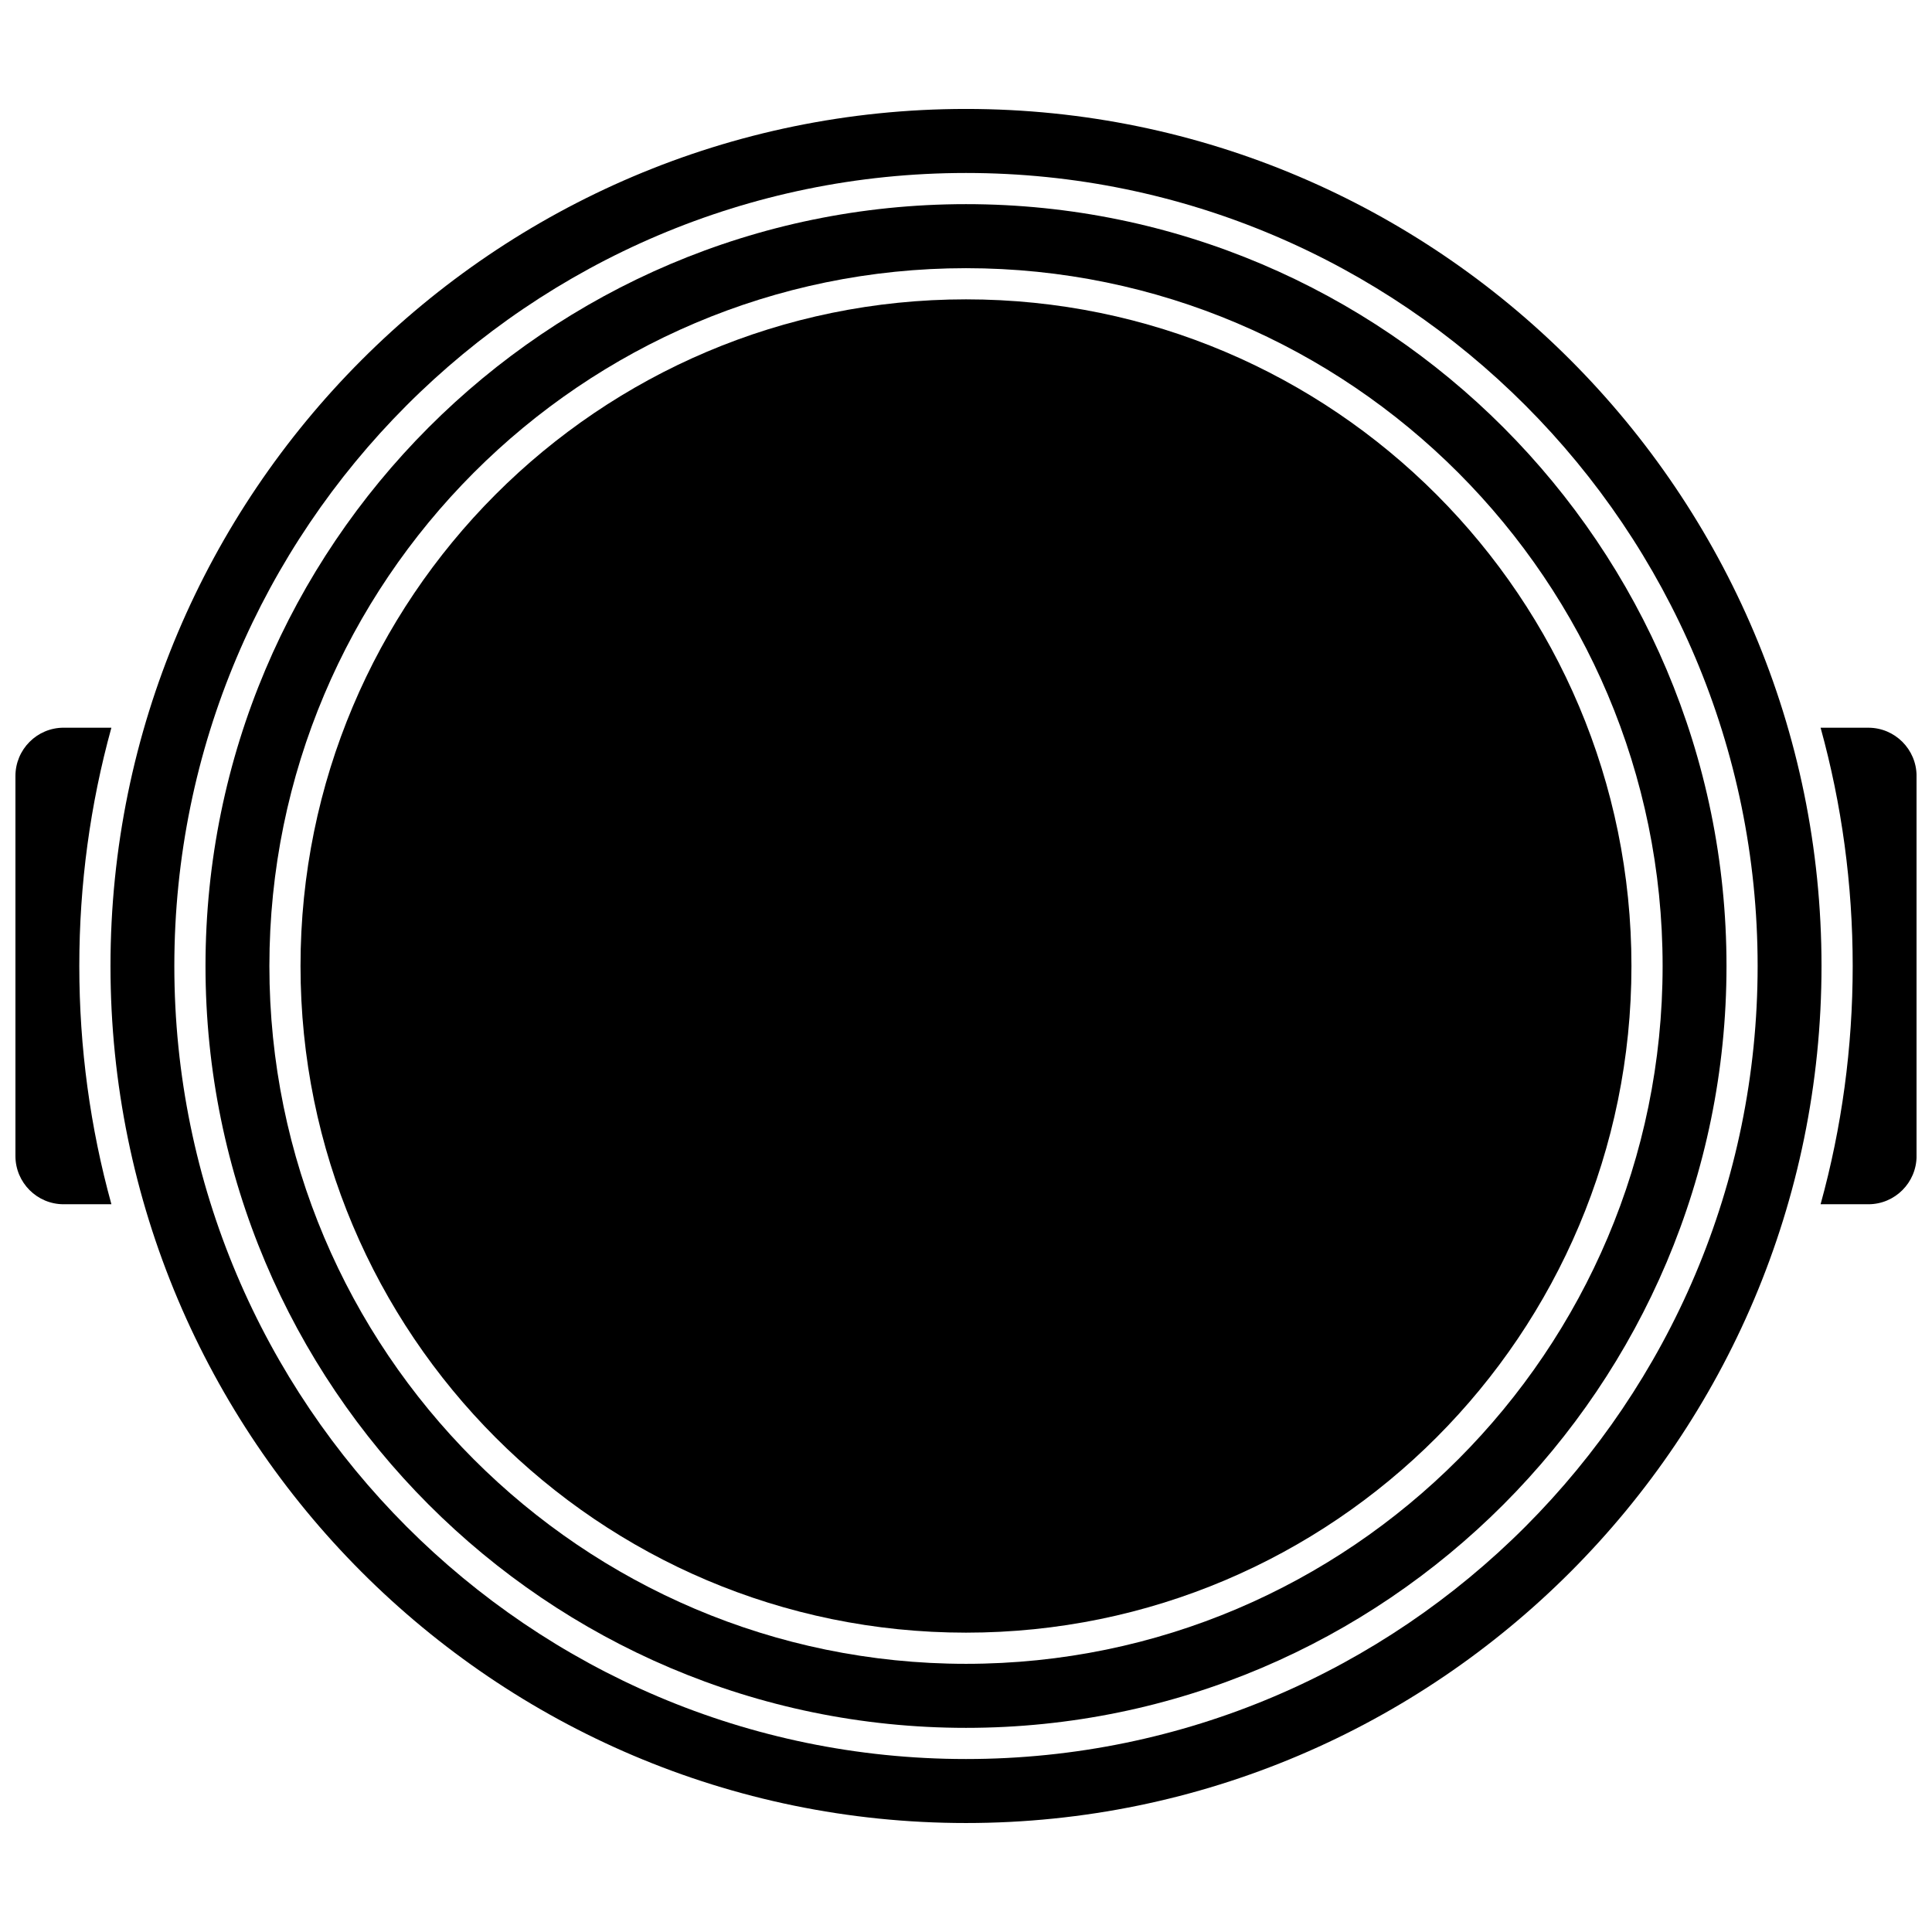
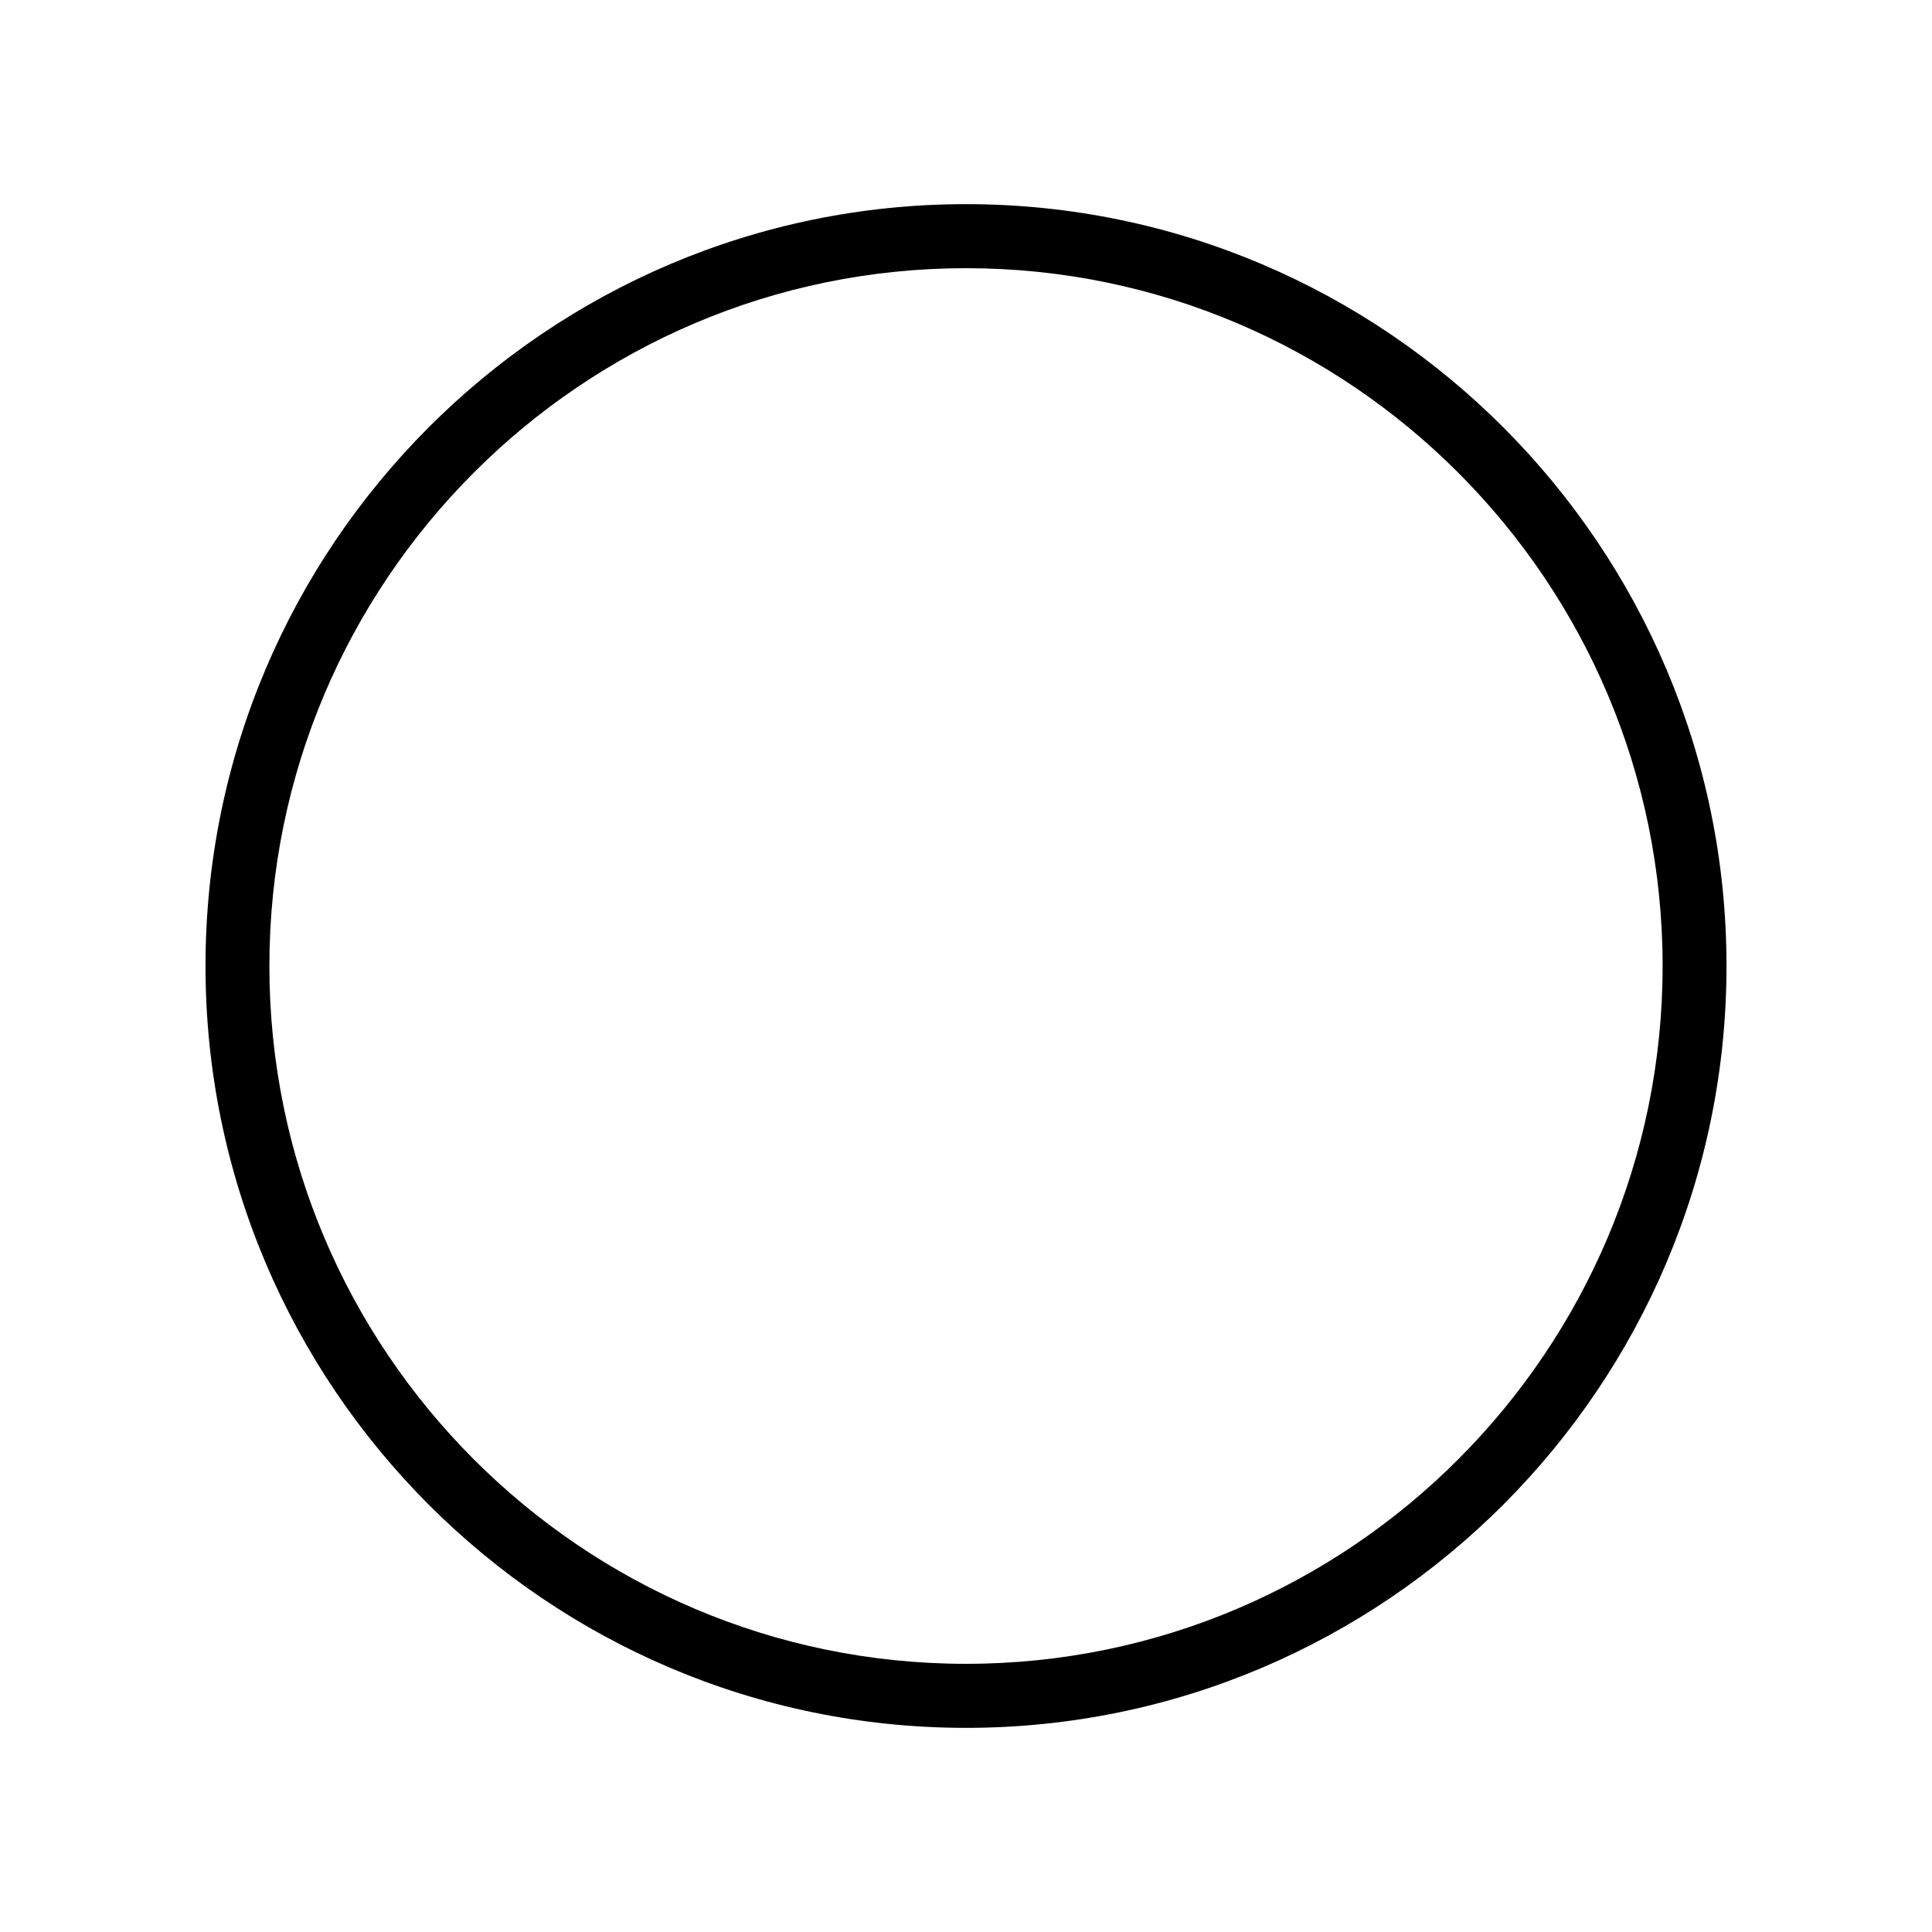
<svg xmlns="http://www.w3.org/2000/svg" width="800px" height="800px" version="1.1" viewBox="144 144 512 512">
  <defs>
    <clipPath id="b">
-       <path d="m148.09 336h25.906v128h-25.906z" />
-     </clipPath>
+       </clipPath>
    <clipPath id="a">
-       <path d="m626 336h25.902v128h-25.902z" />
-     </clipPath>
+       </clipPath>
  </defs>
-   <path d="m576.35 400c0 97.57-78.957 176.67-176.35 176.67-97.398 0-176.36-79.098-176.36-176.67 0-97.574 78.957-176.67 176.36-176.67 97.395 0 176.35 79.098 176.35 176.67" />
  <g clip-path="url(#b)">
    <path d="m173.52 336.85h-12.664c-7.039 0-12.766 5.742-12.766 12.797v100.7c0 7.055 5.727 12.793 12.766 12.793h12.668c-5.613-20.309-8.508-41.504-8.508-63.145 0-21.645 2.894-42.84 8.504-63.148z" />
  </g>
  <path d="m400 198.1c-111.13 0-201.54 90.57-201.54 201.9 0 111.32 90.41 201.9 201.54 201.9 111.12 0 201.54-90.574 201.54-201.9 0-111.33-90.41-201.9-201.54-201.9zm0 386.83c-101.8 0-184.61-82.961-184.61-184.93 0-101.97 82.816-184.93 184.61-184.93 101.79 0 184.61 82.957 184.61 184.93 0 101.97-82.82 184.93-184.61 184.93z" />
  <g clip-path="url(#a)">
-     <path d="m639.14 336.85h-12.664c5.609 20.305 8.508 41.504 8.508 63.145s-2.898 42.84-8.508 63.145h12.668c7.039 0 12.766-5.738 12.766-12.793v-100.7c-0.008-7.051-5.734-12.793-12.77-12.793z" />
-   </g>
-   <path d="m400 172.87c-125.02 0-226.72 101.89-226.72 227.13 0 125.24 101.71 227.12 226.72 227.12s226.72-101.89 226.72-227.13c0-125.24-101.71-227.12-226.72-227.12zm0 437.29c-115.68 0-209.8-94.277-209.8-210.16 0-115.88 94.113-210.16 209.8-210.16 115.68 0 209.79 94.277 209.79 210.16 0 115.88-94.113 210.16-209.79 210.16z" />
+     </g>
</svg>